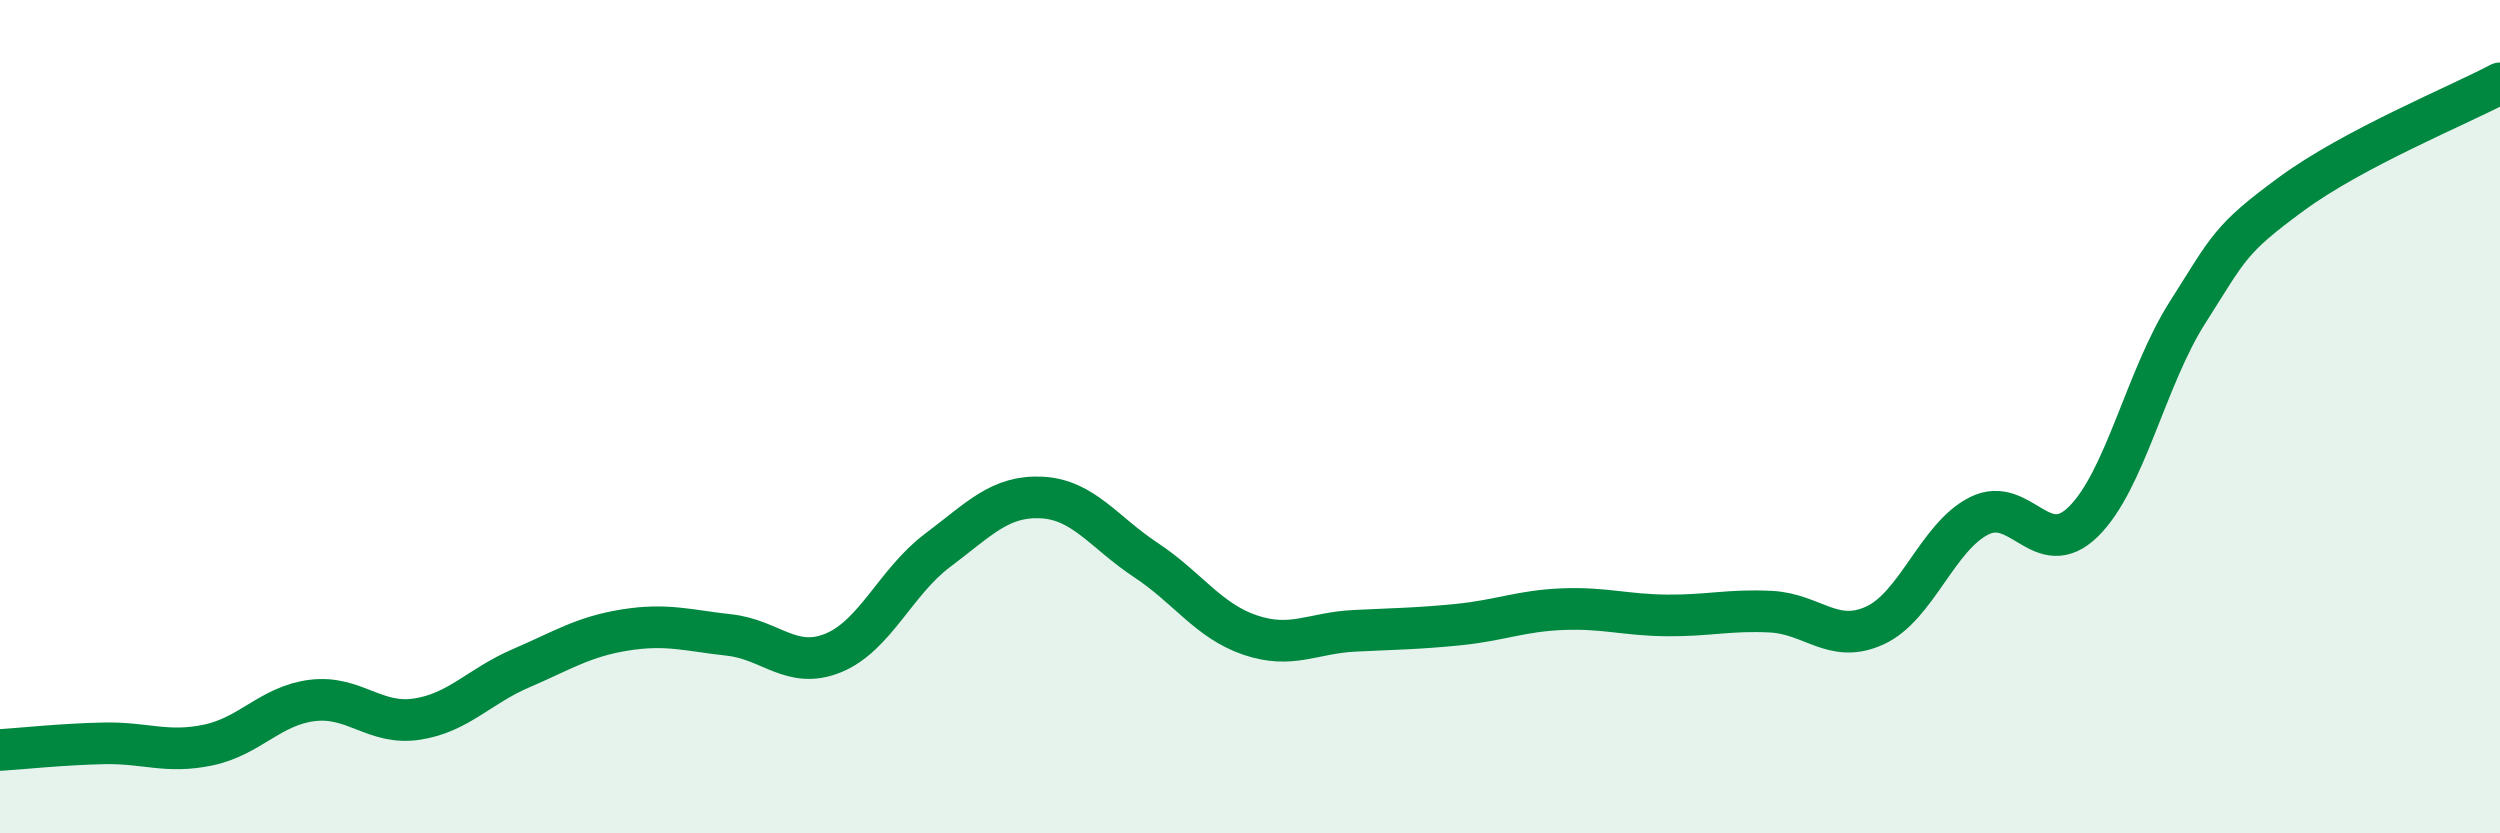
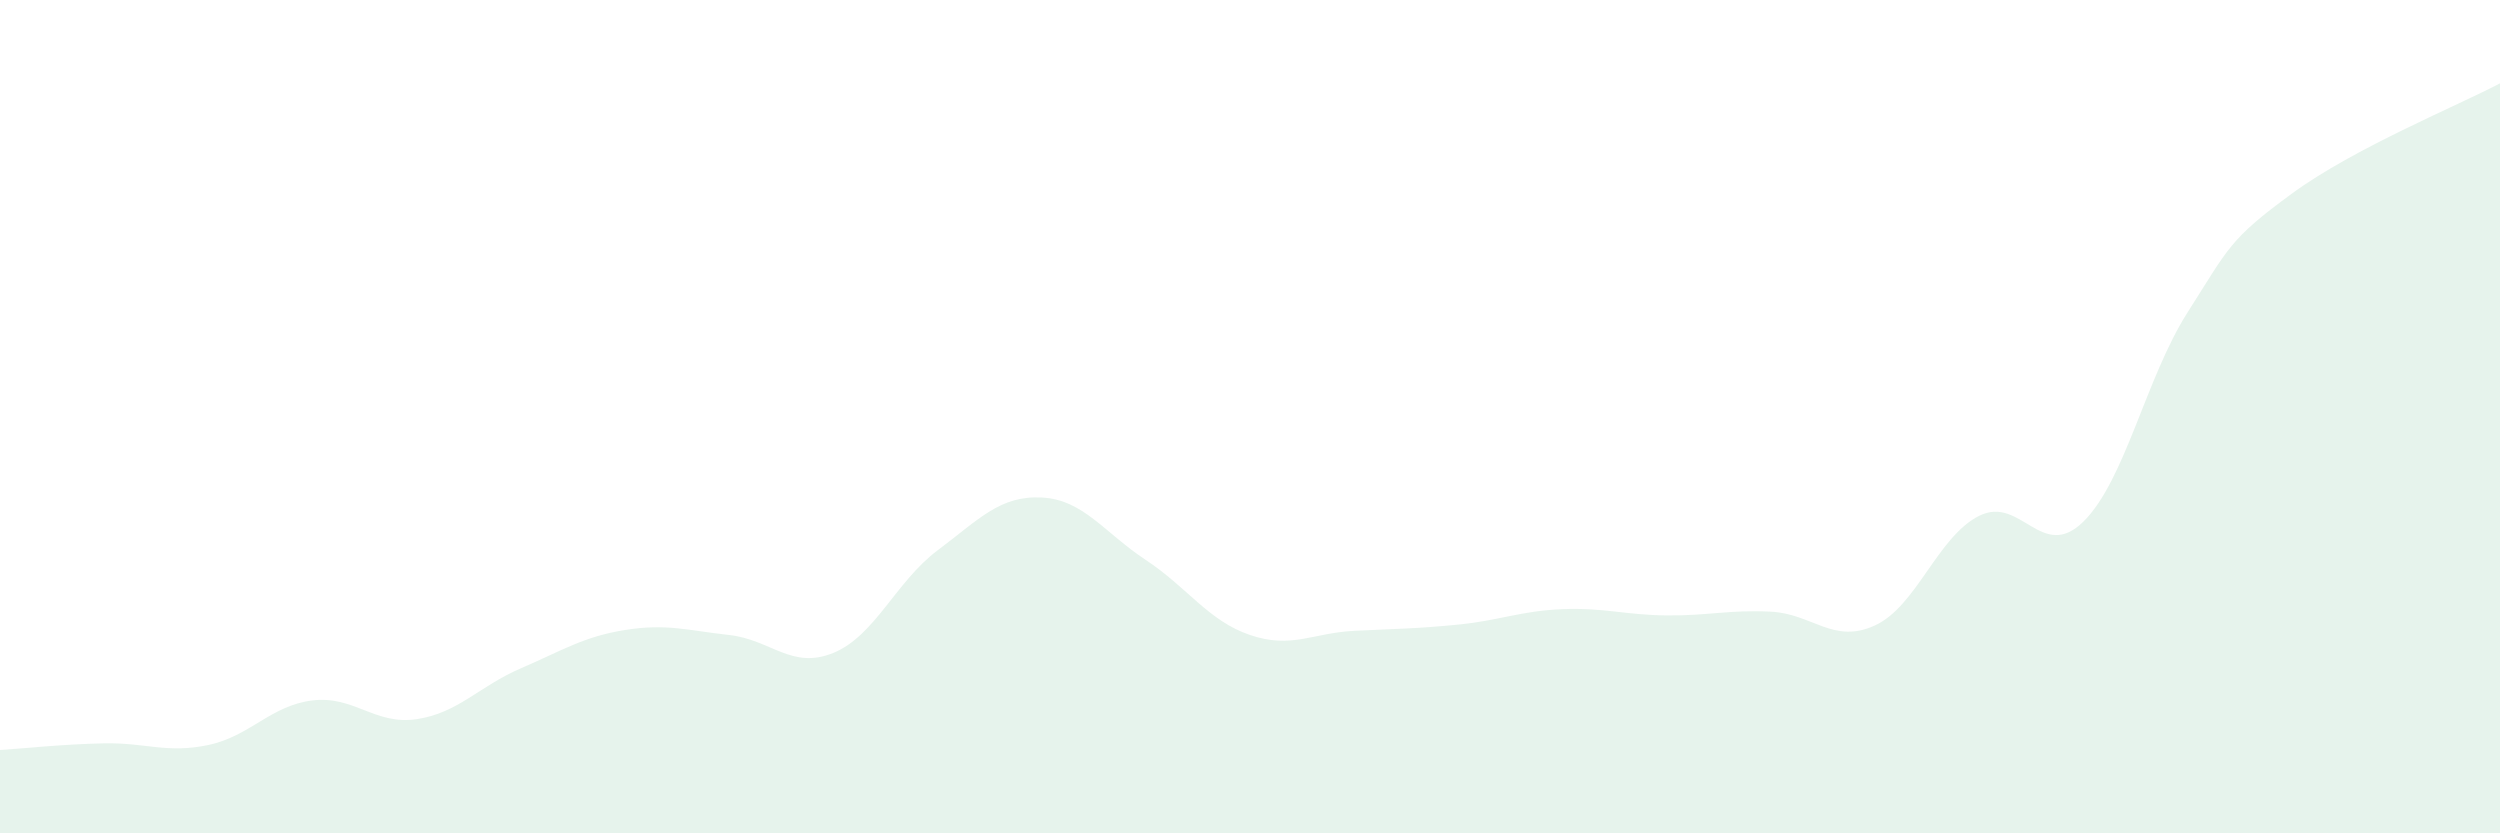
<svg xmlns="http://www.w3.org/2000/svg" width="60" height="20" viewBox="0 0 60 20">
  <path d="M 0,18 C 0.5,17.97 1.5,17.86 2.5,17.84 C 3.5,17.82 4,18.09 5,17.88 C 6,17.67 6.5,16.93 7.5,16.81 C 8.5,16.69 9,17.41 10,17.26 C 11,17.11 11.5,16.47 12.5,16.04 C 13.5,15.61 14,15.28 15,15.12 C 16,14.96 16.5,15.13 17.5,15.24 C 18.5,15.35 19,16.08 20,15.67 C 21,15.26 21.5,13.96 22.5,13.21 C 23.5,12.46 24,11.89 25,11.94 C 26,11.99 26.5,12.78 27.5,13.44 C 28.5,14.1 29,14.9 30,15.24 C 31,15.58 31.5,15.19 32.5,15.14 C 33.5,15.09 34,15.09 35,14.99 C 36,14.89 36.5,14.66 37.5,14.62 C 38.5,14.58 39,14.76 40,14.77 C 41,14.78 41.5,14.63 42.5,14.68 C 43.5,14.73 44,15.47 45,15.01 C 46,14.55 46.5,12.88 47.5,12.38 C 48.5,11.88 49,13.5 50,12.52 C 51,11.54 51.5,9.07 52.5,7.5 C 53.5,5.93 53.5,5.75 55,4.65 C 56.5,3.55 59,2.53 60,2L60 20L0 20Z" fill="#008740" opacity="0.1" stroke-linecap="round" stroke-linejoin="round" />
-   <path d="M 0,18 C 0.5,17.97 1.5,17.86 2.5,17.84 C 3.5,17.82 4,18.09 5,17.88 C 6,17.67 6.5,16.93 7.5,16.81 C 8.5,16.69 9,17.41 10,17.26 C 11,17.11 11.5,16.47 12.5,16.04 C 13.5,15.61 14,15.28 15,15.12 C 16,14.96 16.5,15.13 17.5,15.24 C 18.5,15.35 19,16.08 20,15.67 C 21,15.26 21.5,13.96 22.5,13.21 C 23.5,12.46 24,11.89 25,11.94 C 26,11.99 26.5,12.78 27.5,13.44 C 28.5,14.1 29,14.9 30,15.24 C 31,15.58 31.5,15.19 32.5,15.14 C 33.5,15.09 34,15.09 35,14.99 C 36,14.89 36.5,14.66 37.5,14.62 C 38.5,14.58 39,14.76 40,14.77 C 41,14.78 41.5,14.63 42.5,14.68 C 43.5,14.73 44,15.47 45,15.01 C 46,14.55 46.5,12.88 47.5,12.38 C 48.5,11.88 49,13.5 50,12.52 C 51,11.54 51.5,9.07 52.5,7.5 C 53.5,5.93 53.5,5.75 55,4.65 C 56.5,3.55 59,2.53 60,2" stroke="#008740" stroke-width="1" fill="none" stroke-linecap="round" stroke-linejoin="round" />
</svg>